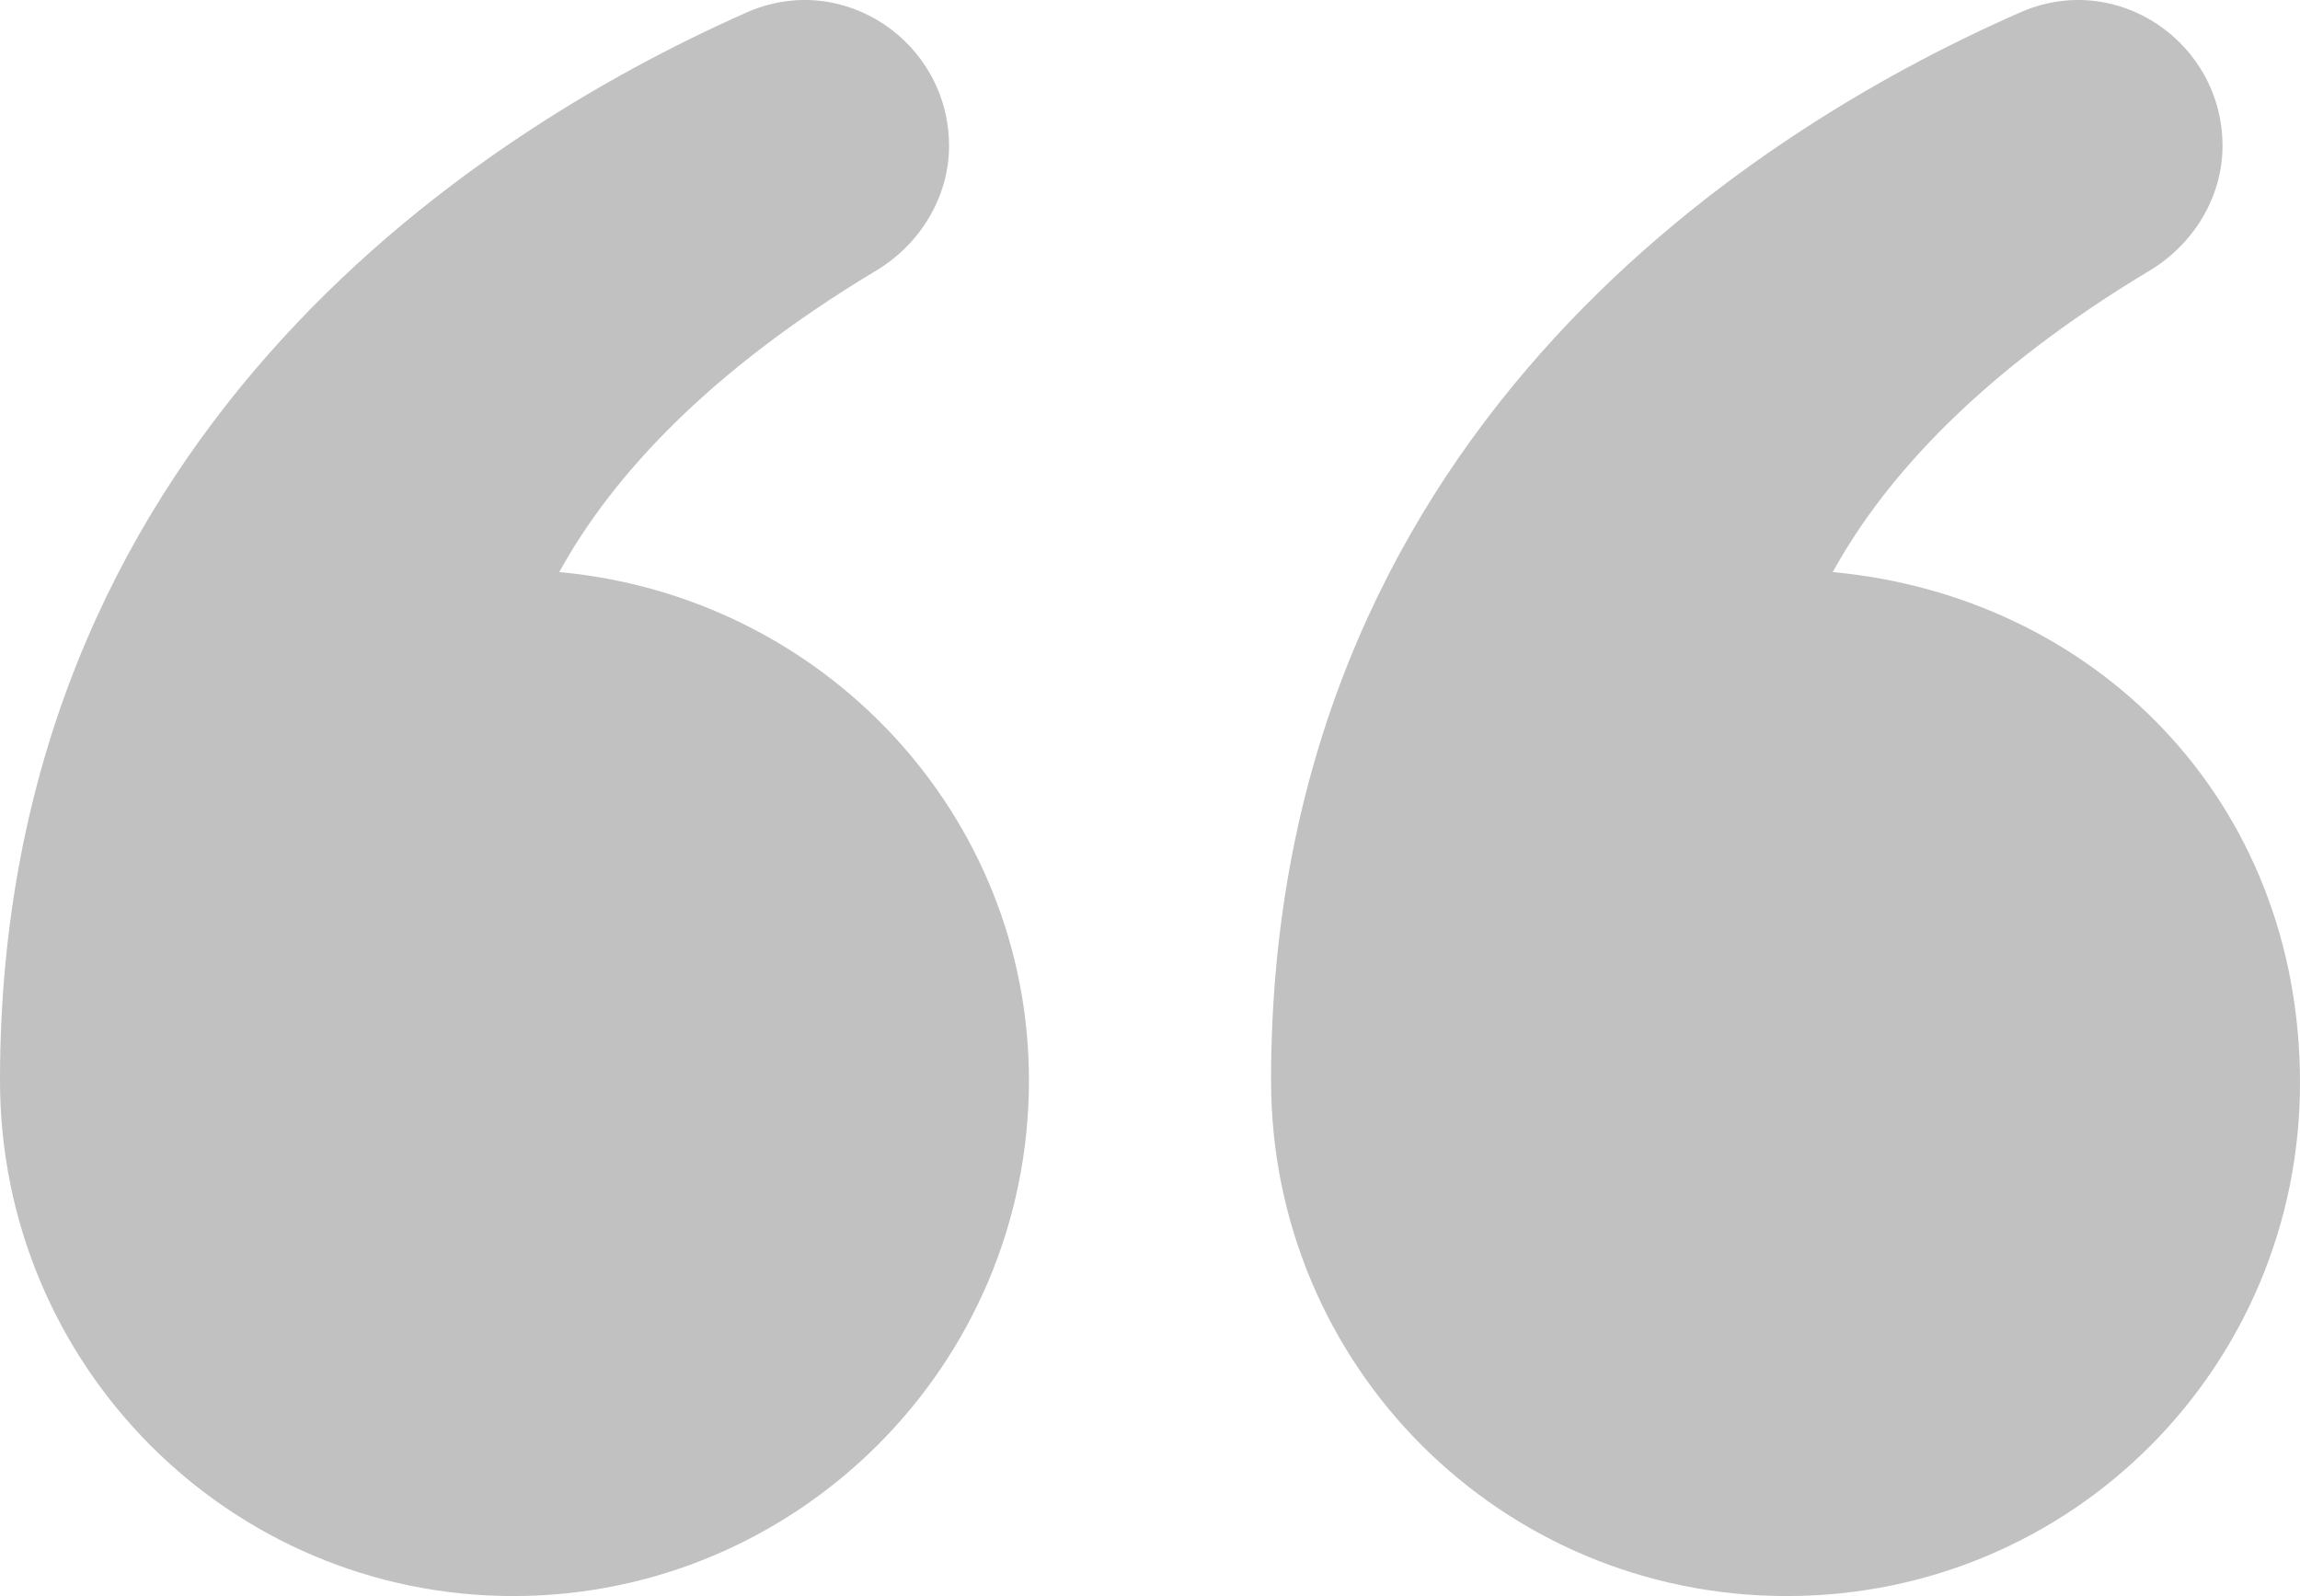
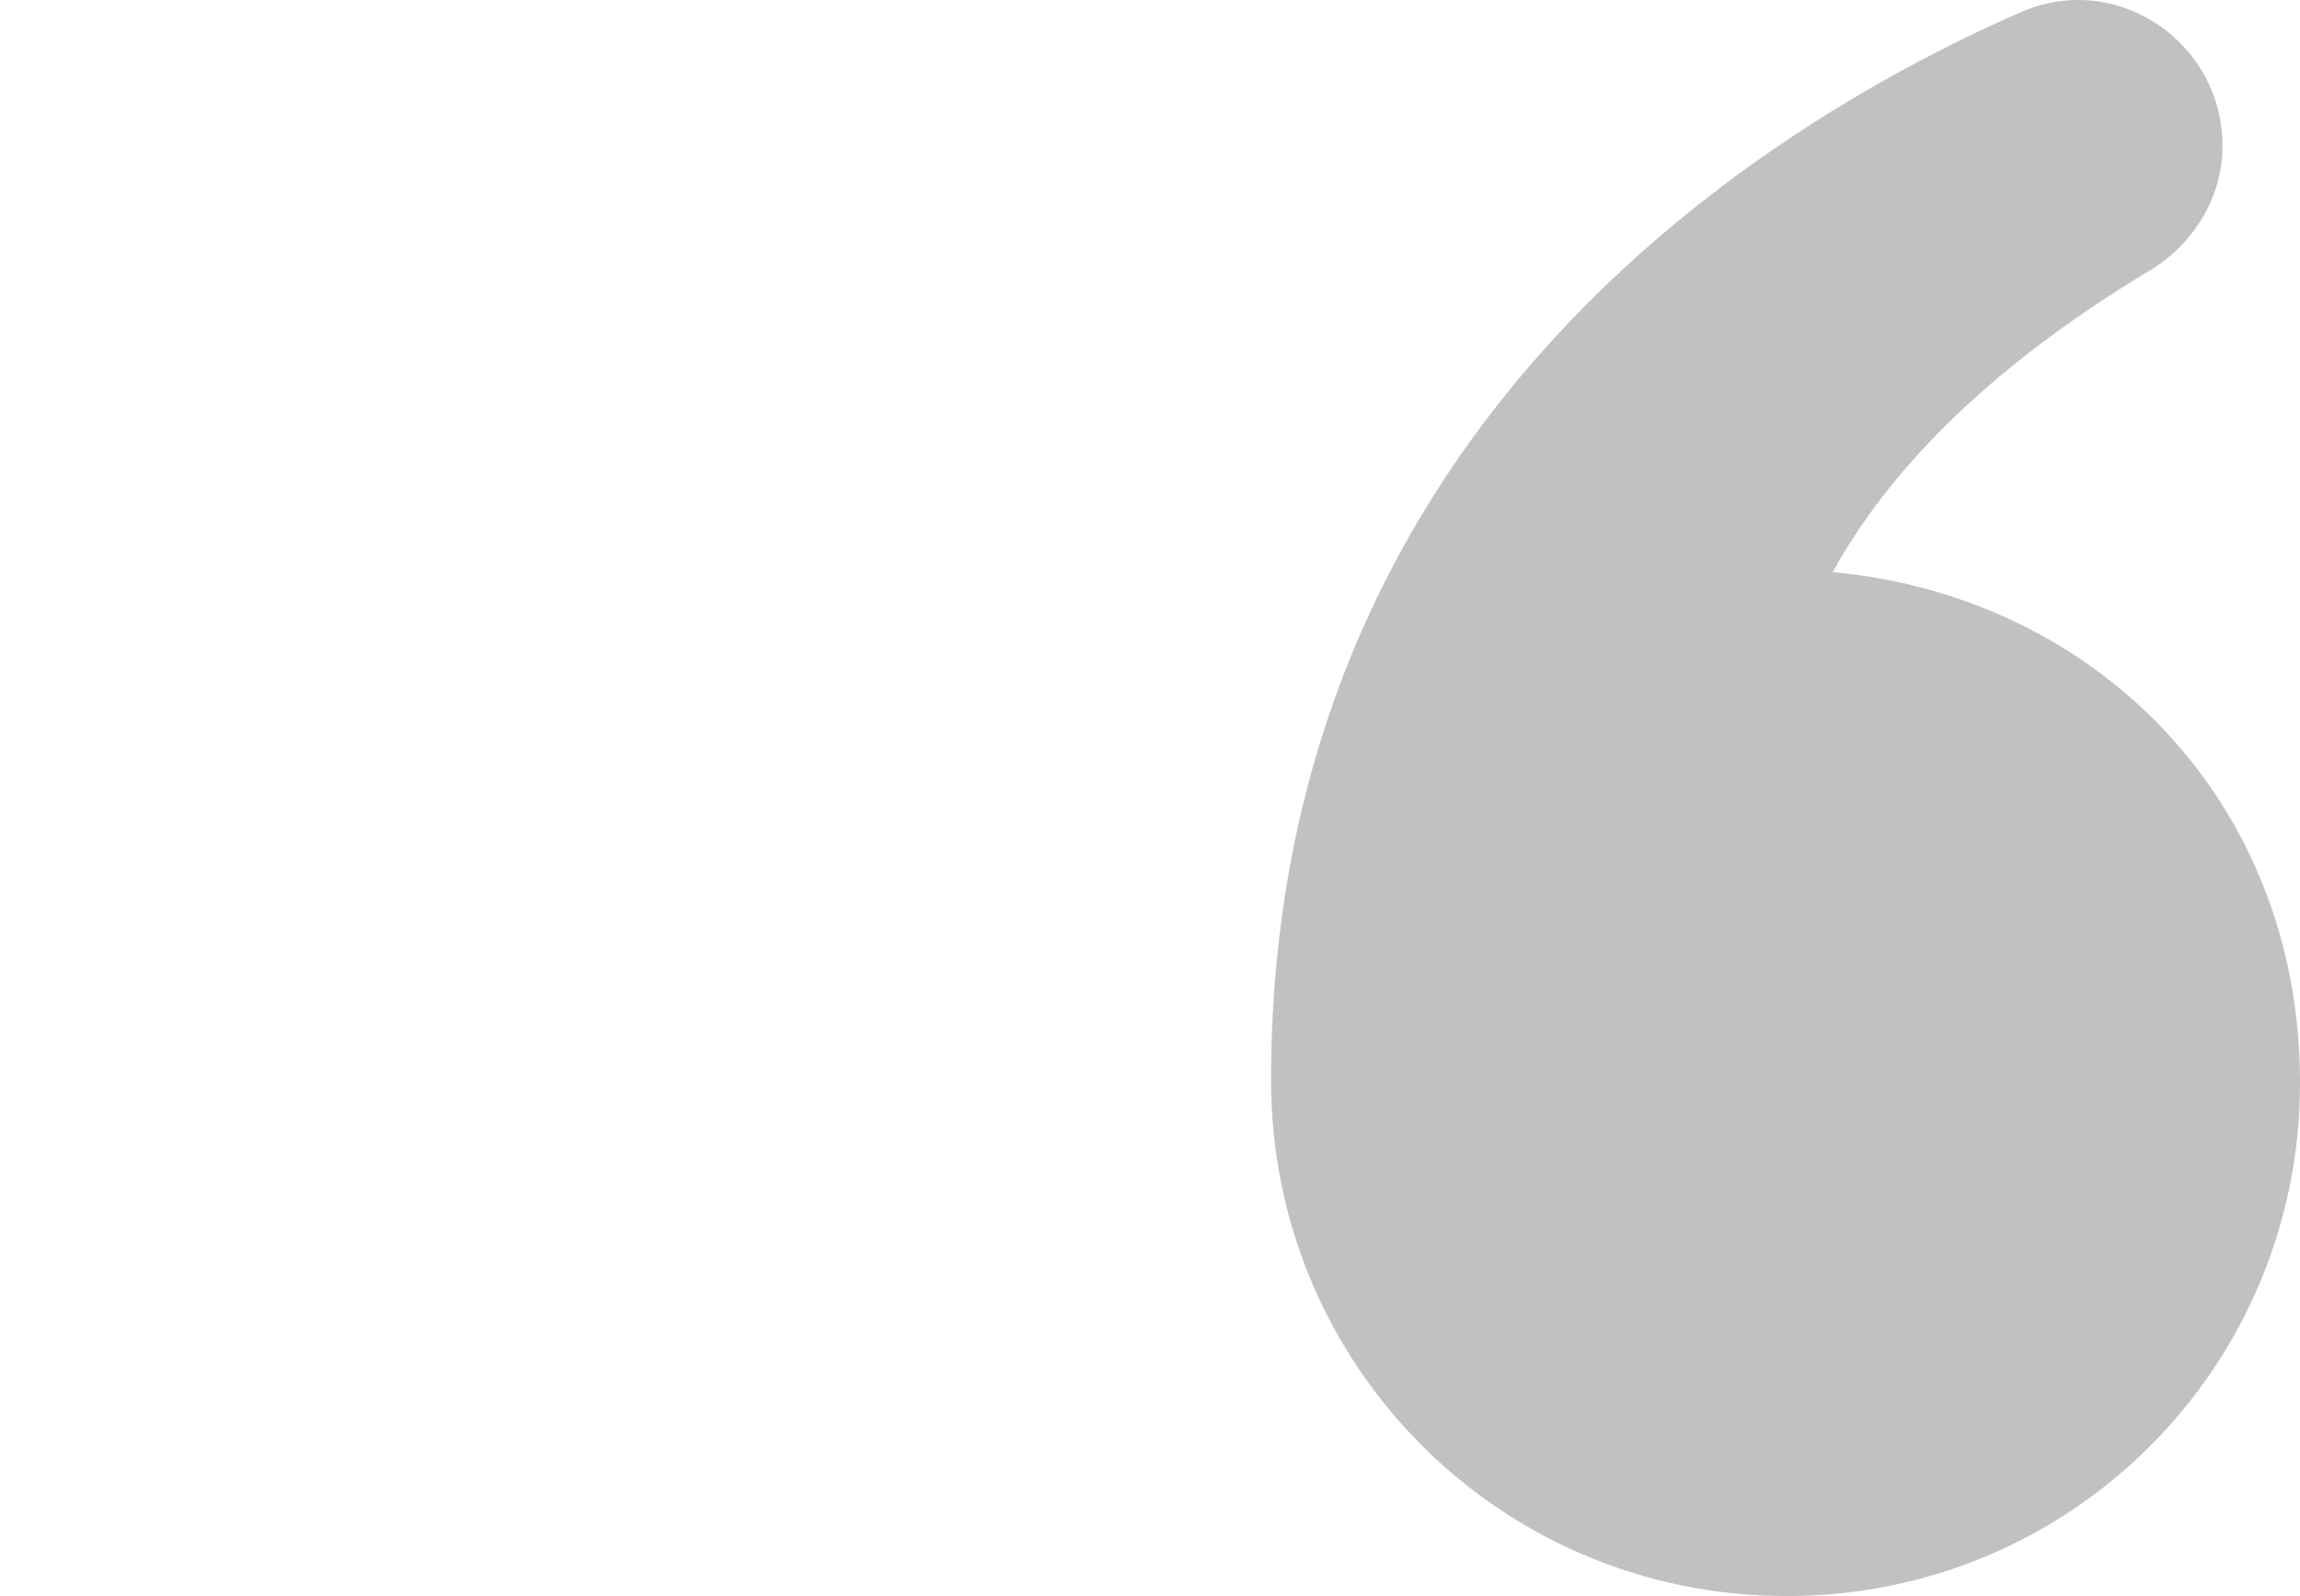
<svg xmlns="http://www.w3.org/2000/svg" id="Capa_1" viewBox="0 0 532 369.22">
  <defs>
    <style>.cls-1{fill:#c1c1c1;}</style>
  </defs>
-   <path class="cls-1" d="m423.92,132.34c12.32-22.4,34.72-46.48,72.8-69.44,10.64-6.16,17.36-17.36,17.36-29.12,0-24.08-24.64-40.88-47.04-30.8-64.96,28.56-173.04,99.68-173.04,246.96,0,66.08,53.2,119.28,119.28,119.28s118.72-53.2,118.72-118.72-47.6-112.56-108.08-118.16h0Z" />
-   <path class="cls-1" d="m129.36,132.34c12.32-22.4,34.72-46.48,72.8-69.44,10.64-6.16,17.36-17.36,17.36-29.12,0-24.08-24.64-40.88-47.04-30.8C108.08,31.54,0,102.66,0,249.94c0,66.08,53.2,119.28,118.72,119.28s119.28-53.2,119.28-119.28c0-61.6-47.6-112-108.64-117.6h0Z" />
+   <path class="cls-1" d="m423.92,132.34c12.32-22.4,34.72-46.48,72.8-69.44,10.64-6.16,17.36-17.36,17.36-29.12,0-24.08-24.64-40.88-47.04-30.8-64.96,28.56-173.04,99.68-173.04,246.96,0,66.08,53.2,119.28,119.28,119.28s118.72-53.2,118.72-118.72-47.6-112.56-108.08-118.16h0" />
</svg>